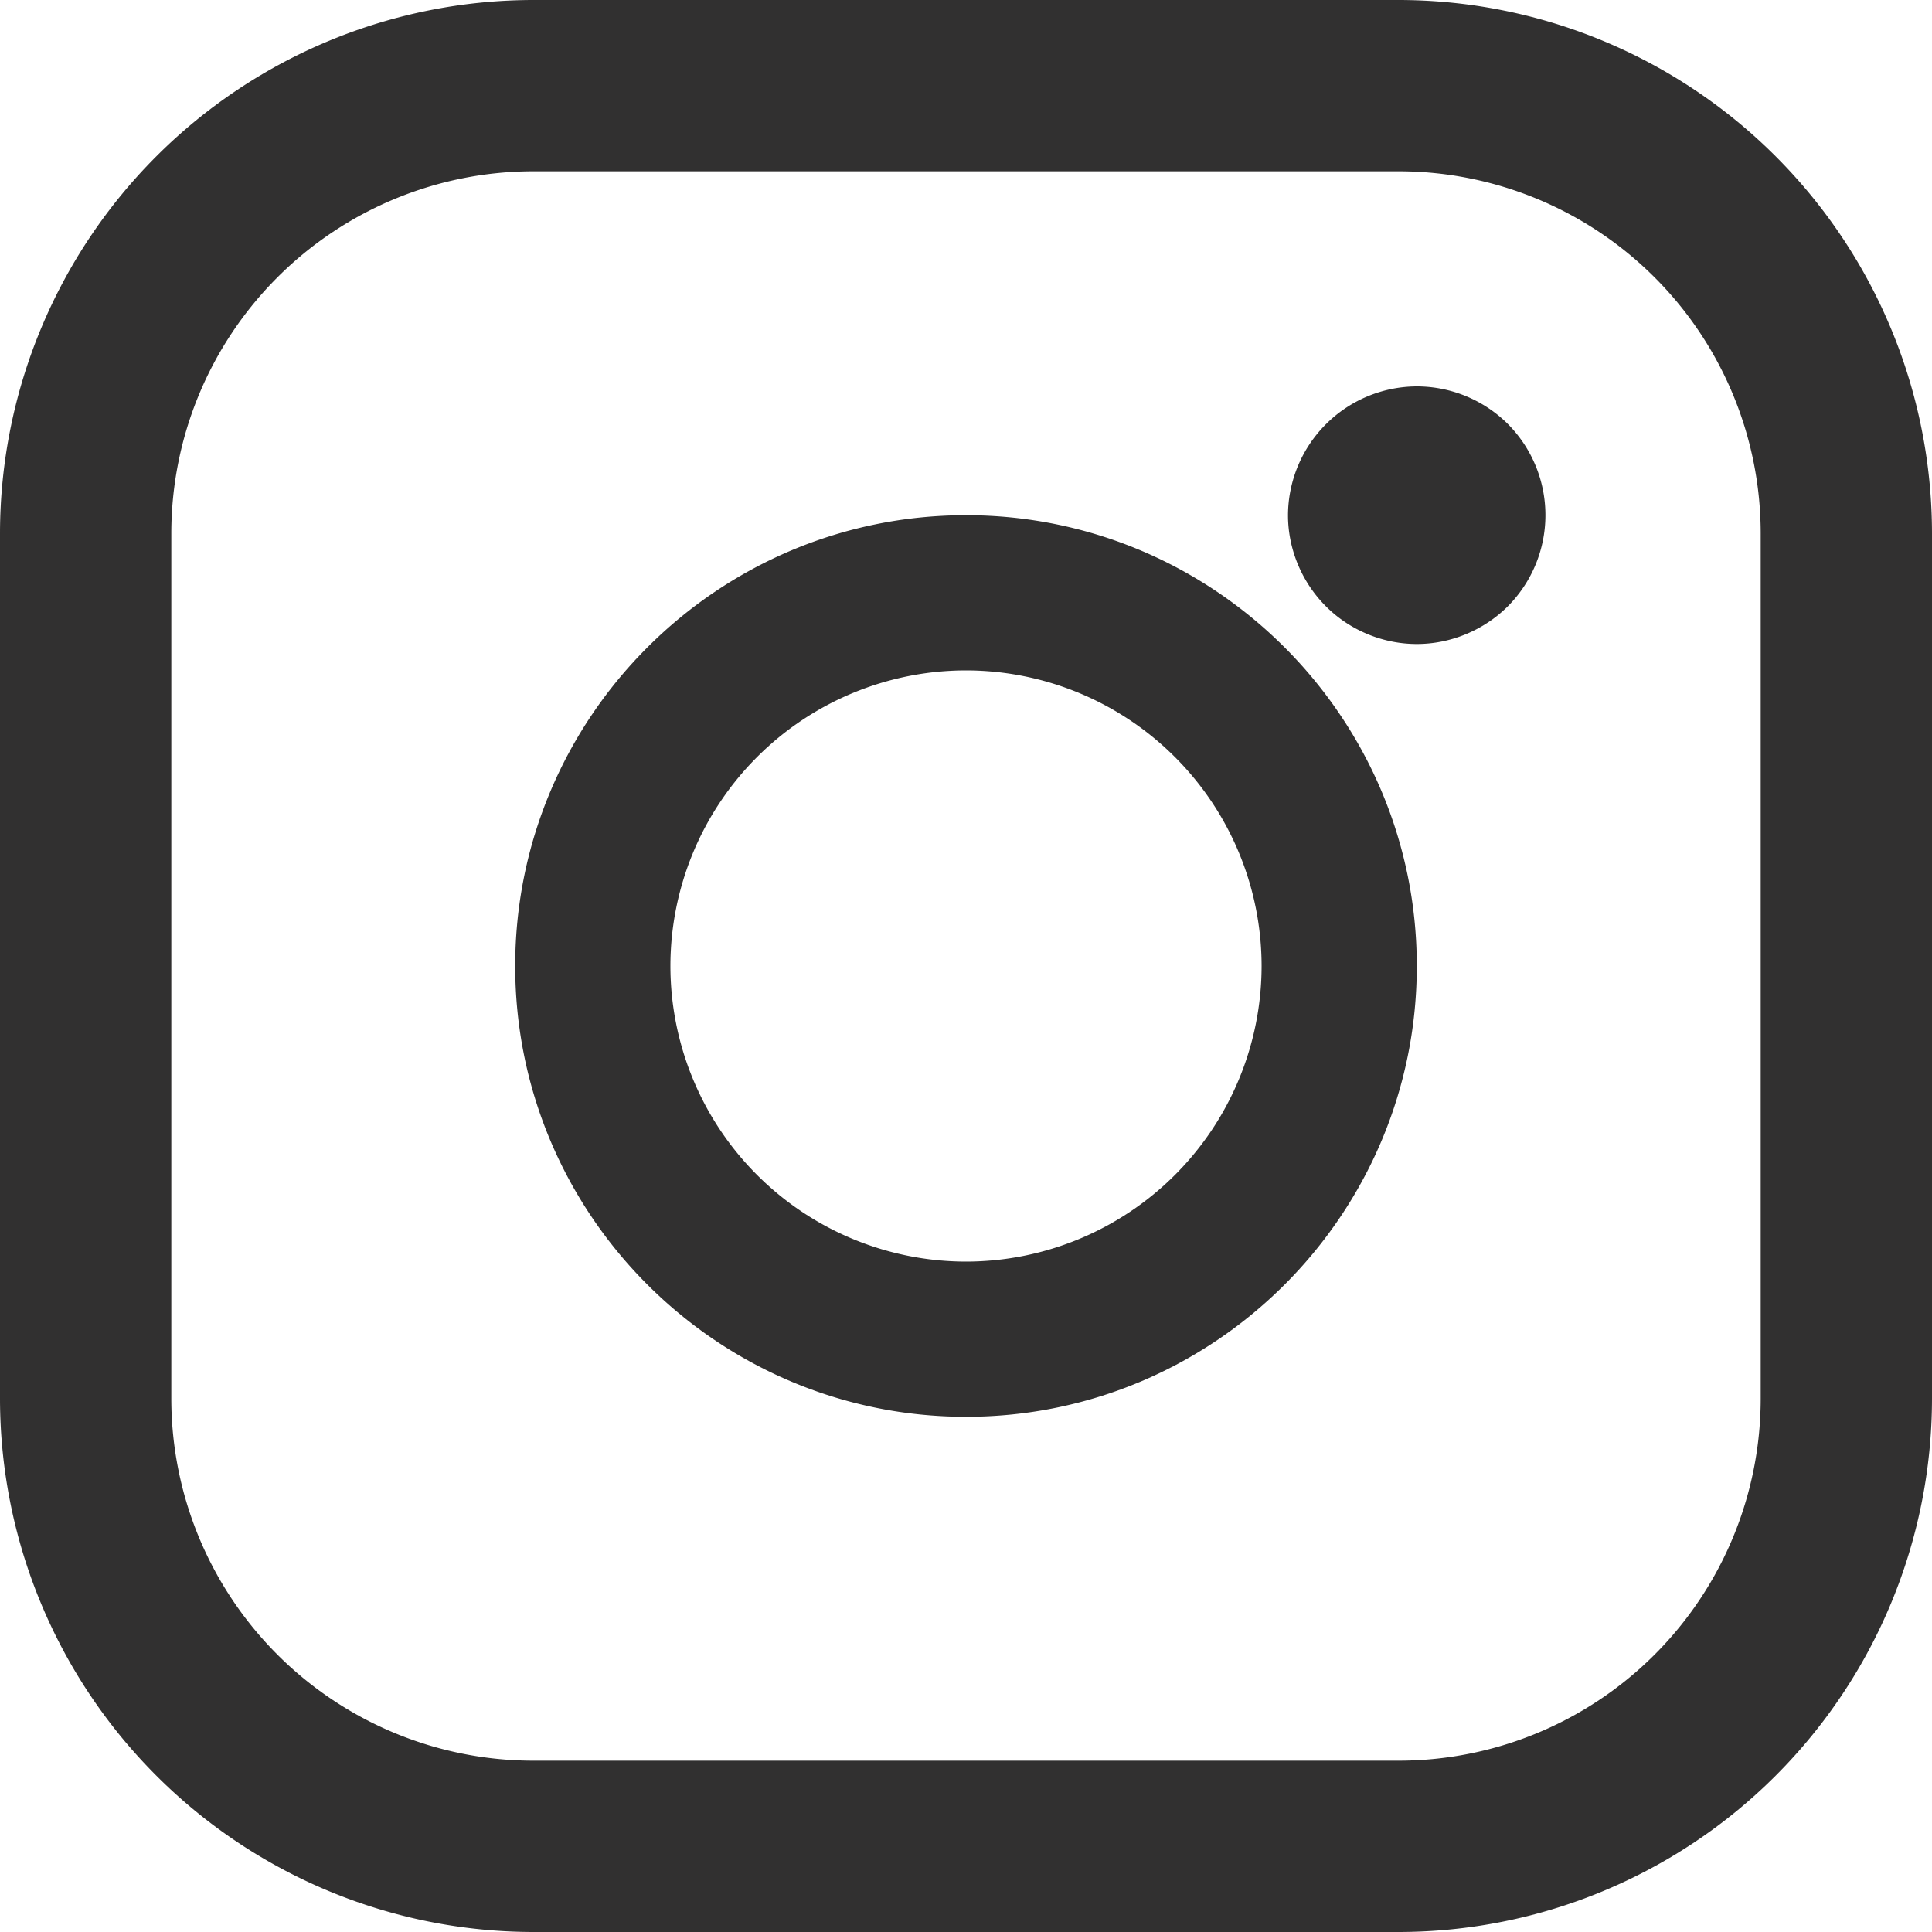
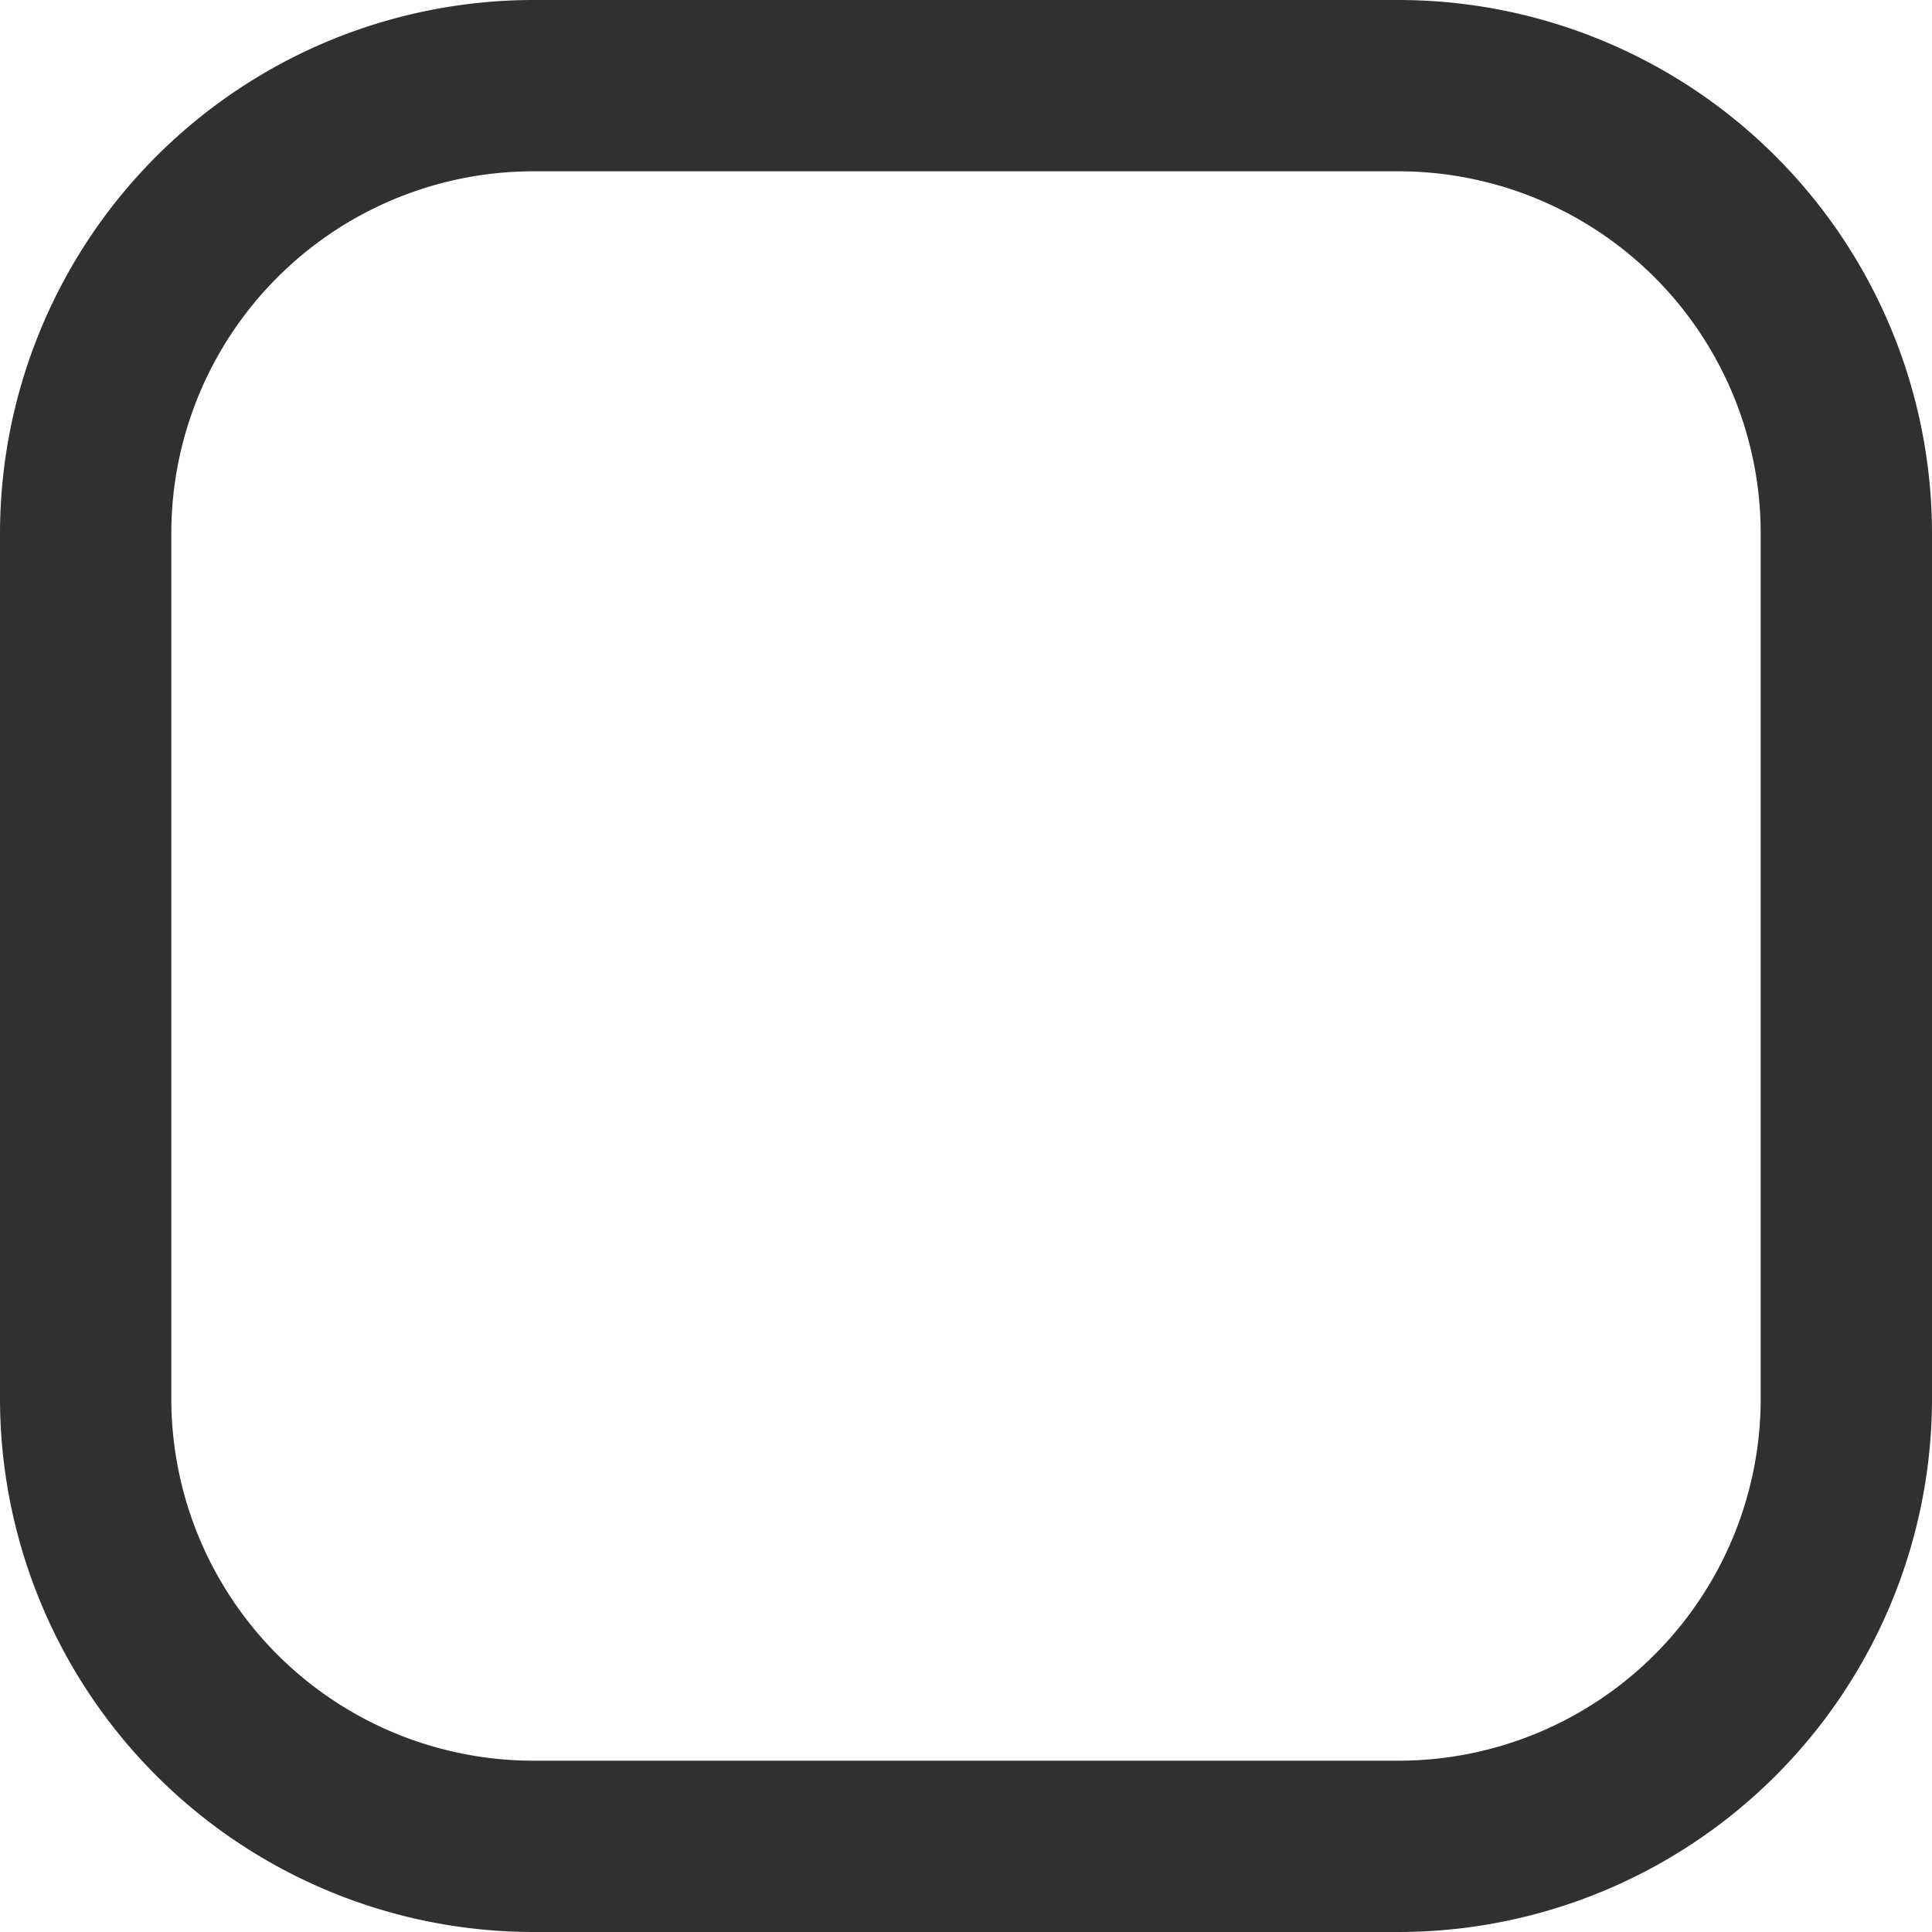
<svg xmlns="http://www.w3.org/2000/svg" width="15" height="15" viewBox="0 0 15 15">
  <g fill="#313030" fill-rule="nonzero">
    <path d="M10.86 0H4.14A4.144 4.144 0 0 0 0 4.14v6.72A4.144 4.144 0 0 0 4.14 15h6.72A4.144 4.144 0 0 0 15 10.86V4.14A4.144 4.144 0 0 0 10.86 0zm2.81 10.86a2.812 2.812 0 0 1-2.81 2.81H4.14a2.812 2.812 0 0 1-2.81-2.81V4.14a2.812 2.812 0 0 1 2.81-2.81h6.72a2.812 2.812 0 0 1 2.81 2.81v6.72z" />
-     <path d="M7.5 4C5.57 4 4 5.57 4 7.5S5.57 11 7.5 11 11 9.43 11 7.5 9.43 4 7.5 4zm0 5.795A2.297 2.297 0 0 1 5.205 7.5 2.297 2.297 0 0 1 7.5 5.205 2.297 2.297 0 0 1 9.795 7.5 2.297 2.297 0 0 1 7.5 9.795zM11 3a1.004 1.004 0 0 0-1 1c0 .263.107.52.294.707.185.186.443.293.706.293.264 0 .52-.107.707-.293a1.004 1.004 0 0 0 0-1.415A1.004 1.004 0 0 0 11 3z" />
  </g>
</svg>